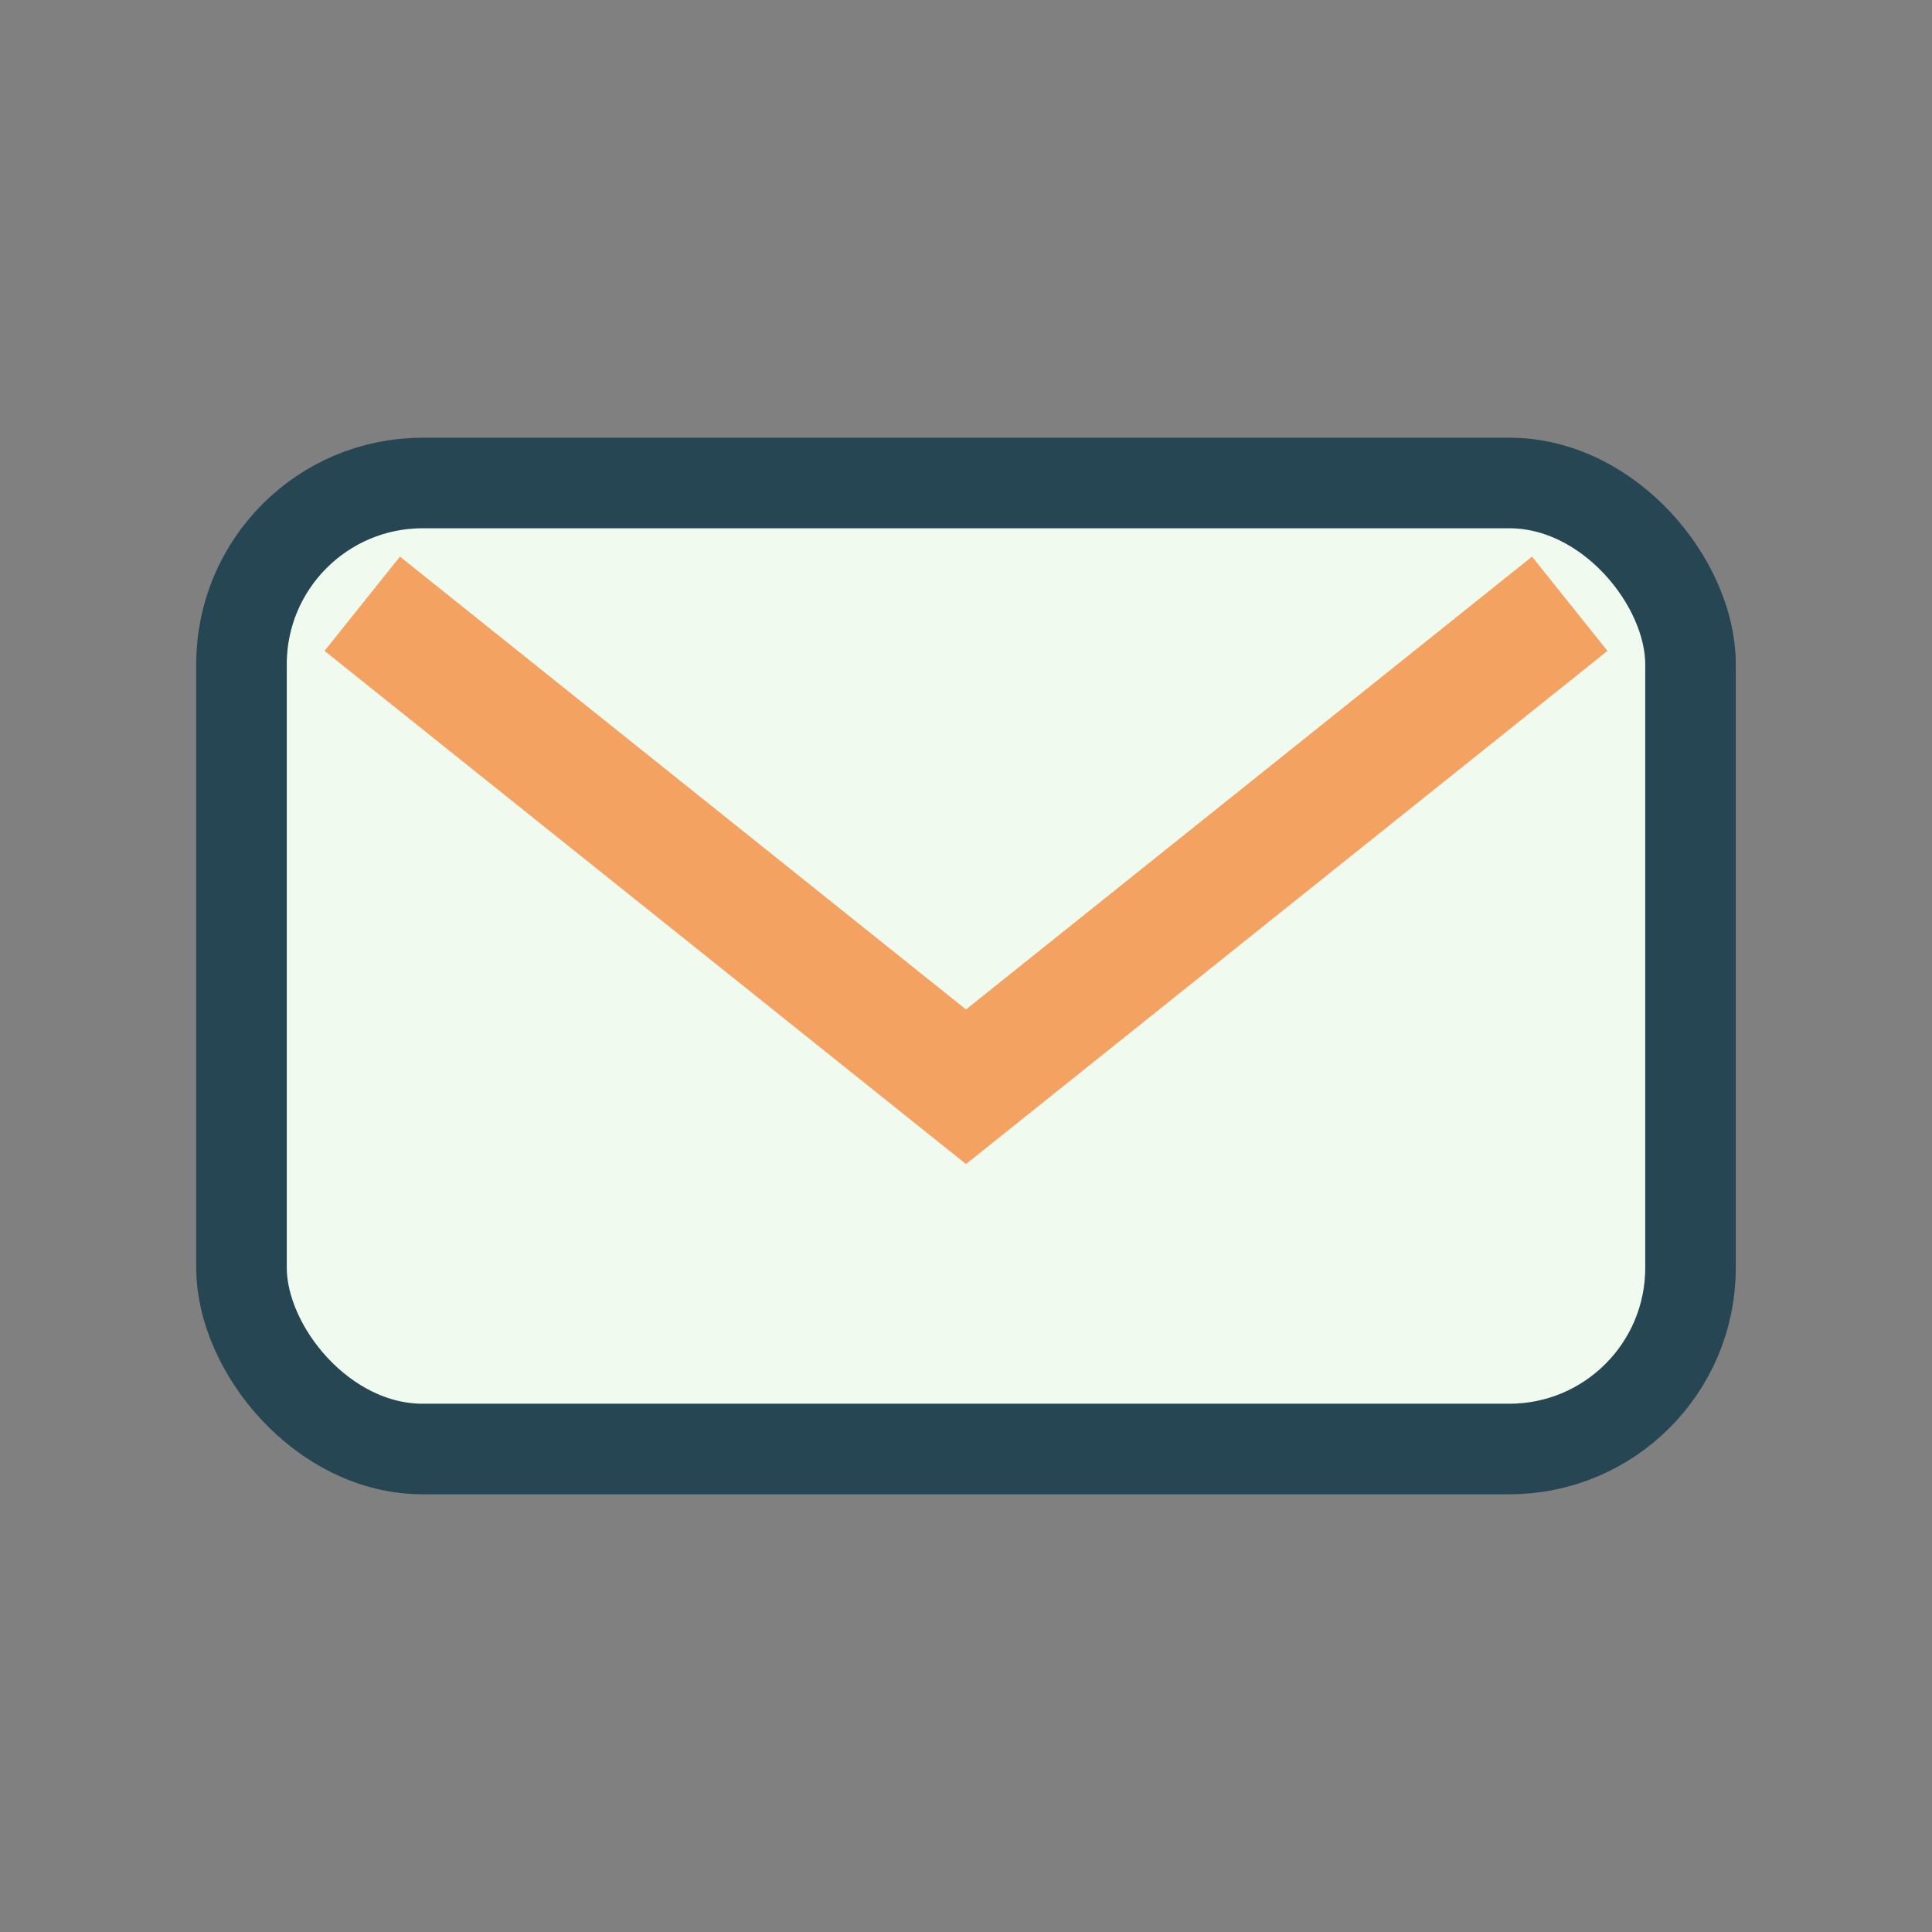
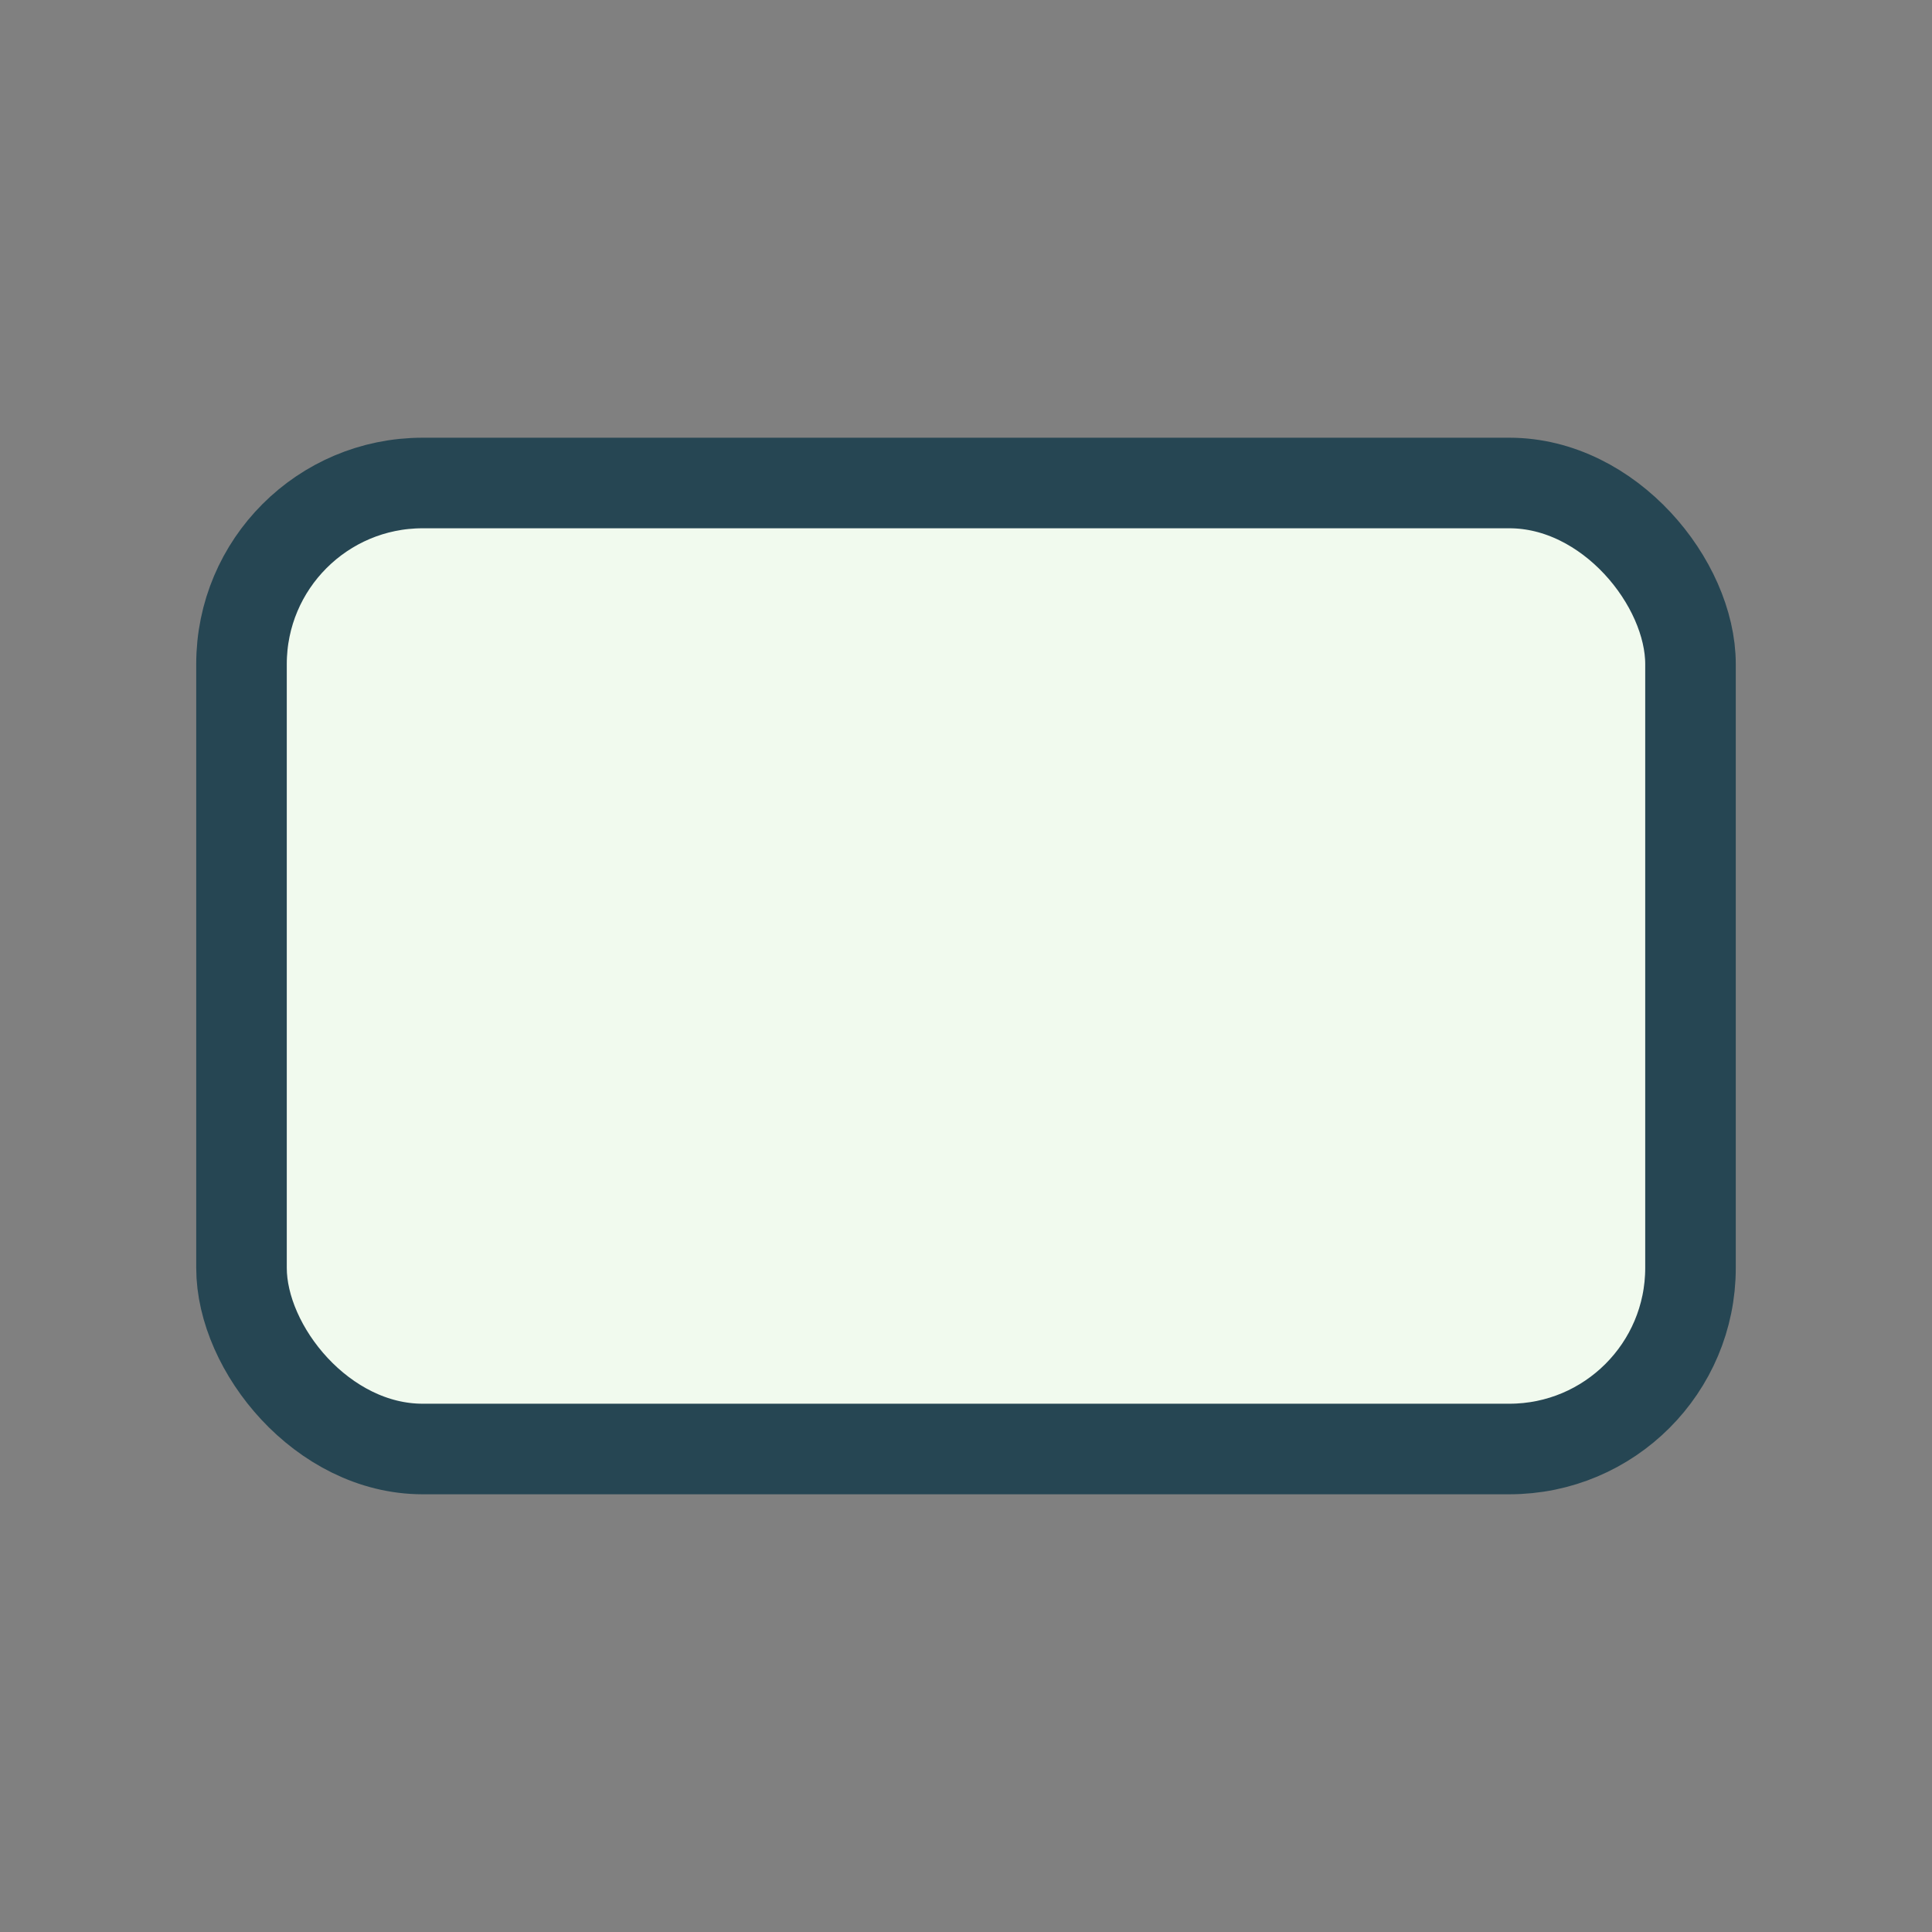
<svg xmlns="http://www.w3.org/2000/svg" width="32" height="32" viewBox="0 0 32 32">
  <rect x="0" y="0" width="32" height="32" fill="#808080" stroke="none" />
  <rect x="4" y="8" width="24" height="16" rx="3" fill="#F1FAEE" stroke="#264653" stroke-width="1.5" />
-   <polyline points="6,10 16,18 26,10" fill="none" stroke="#F4A261" stroke-width="2" />
</svg>